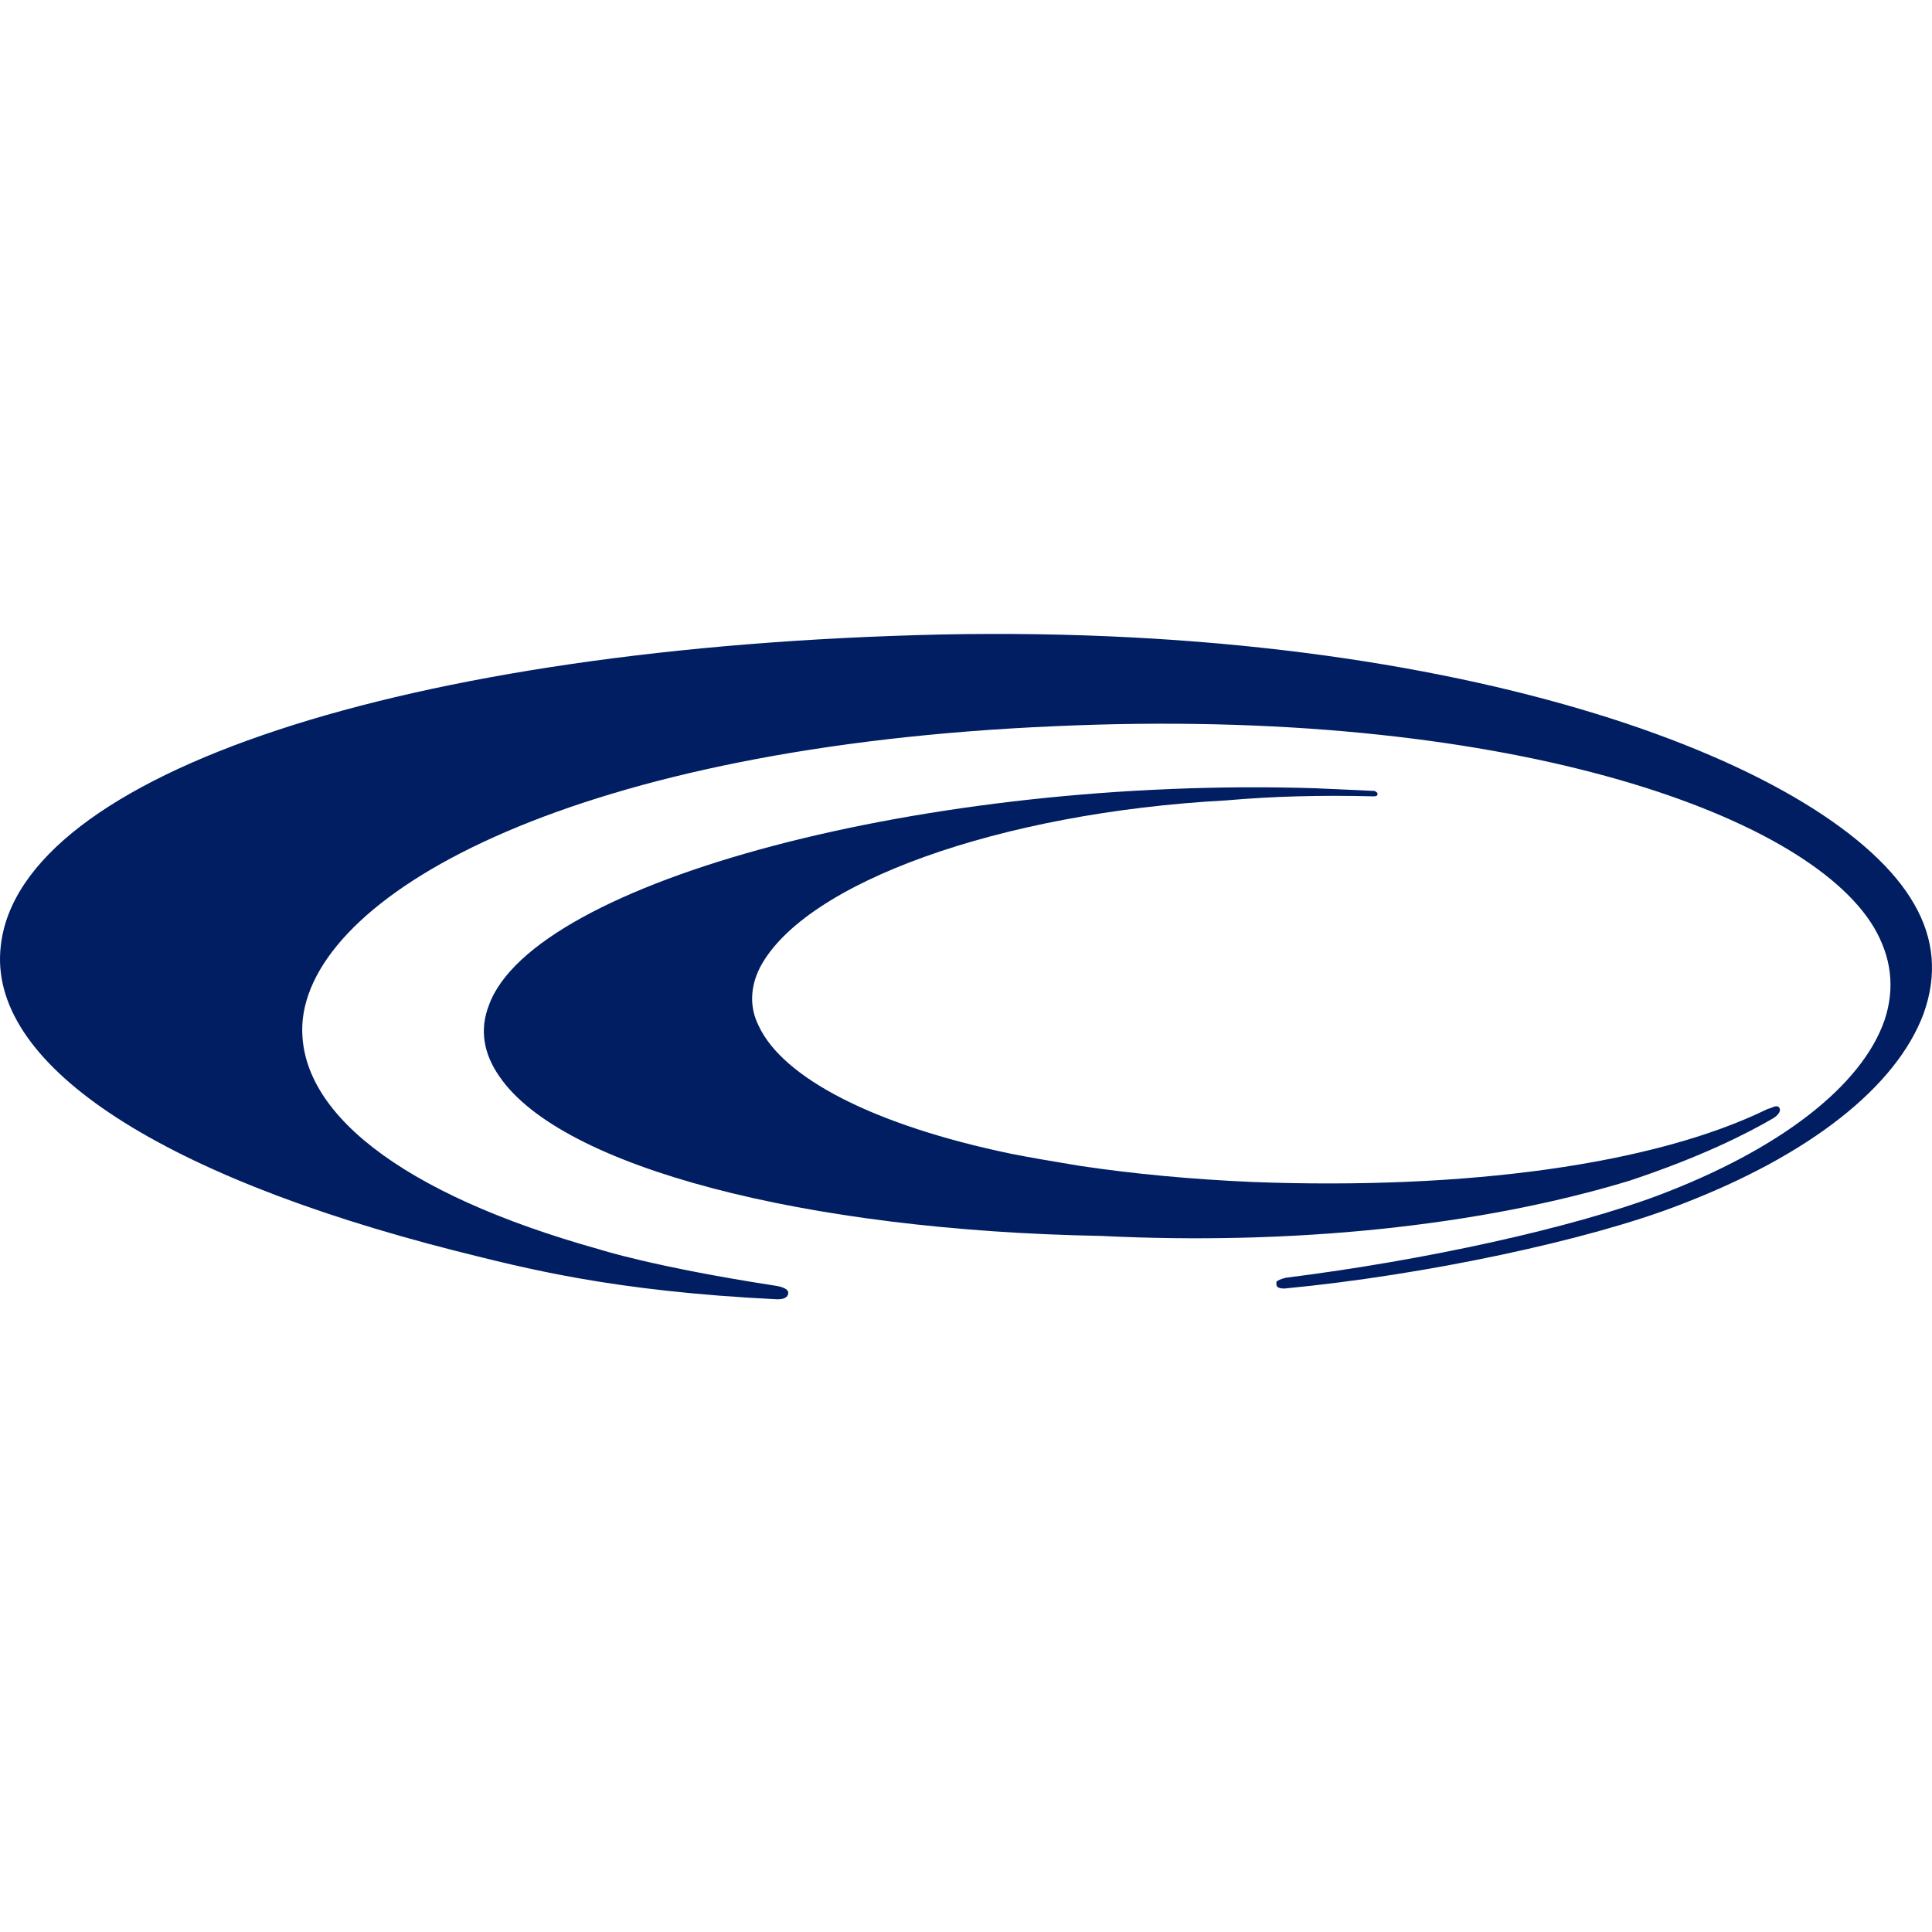
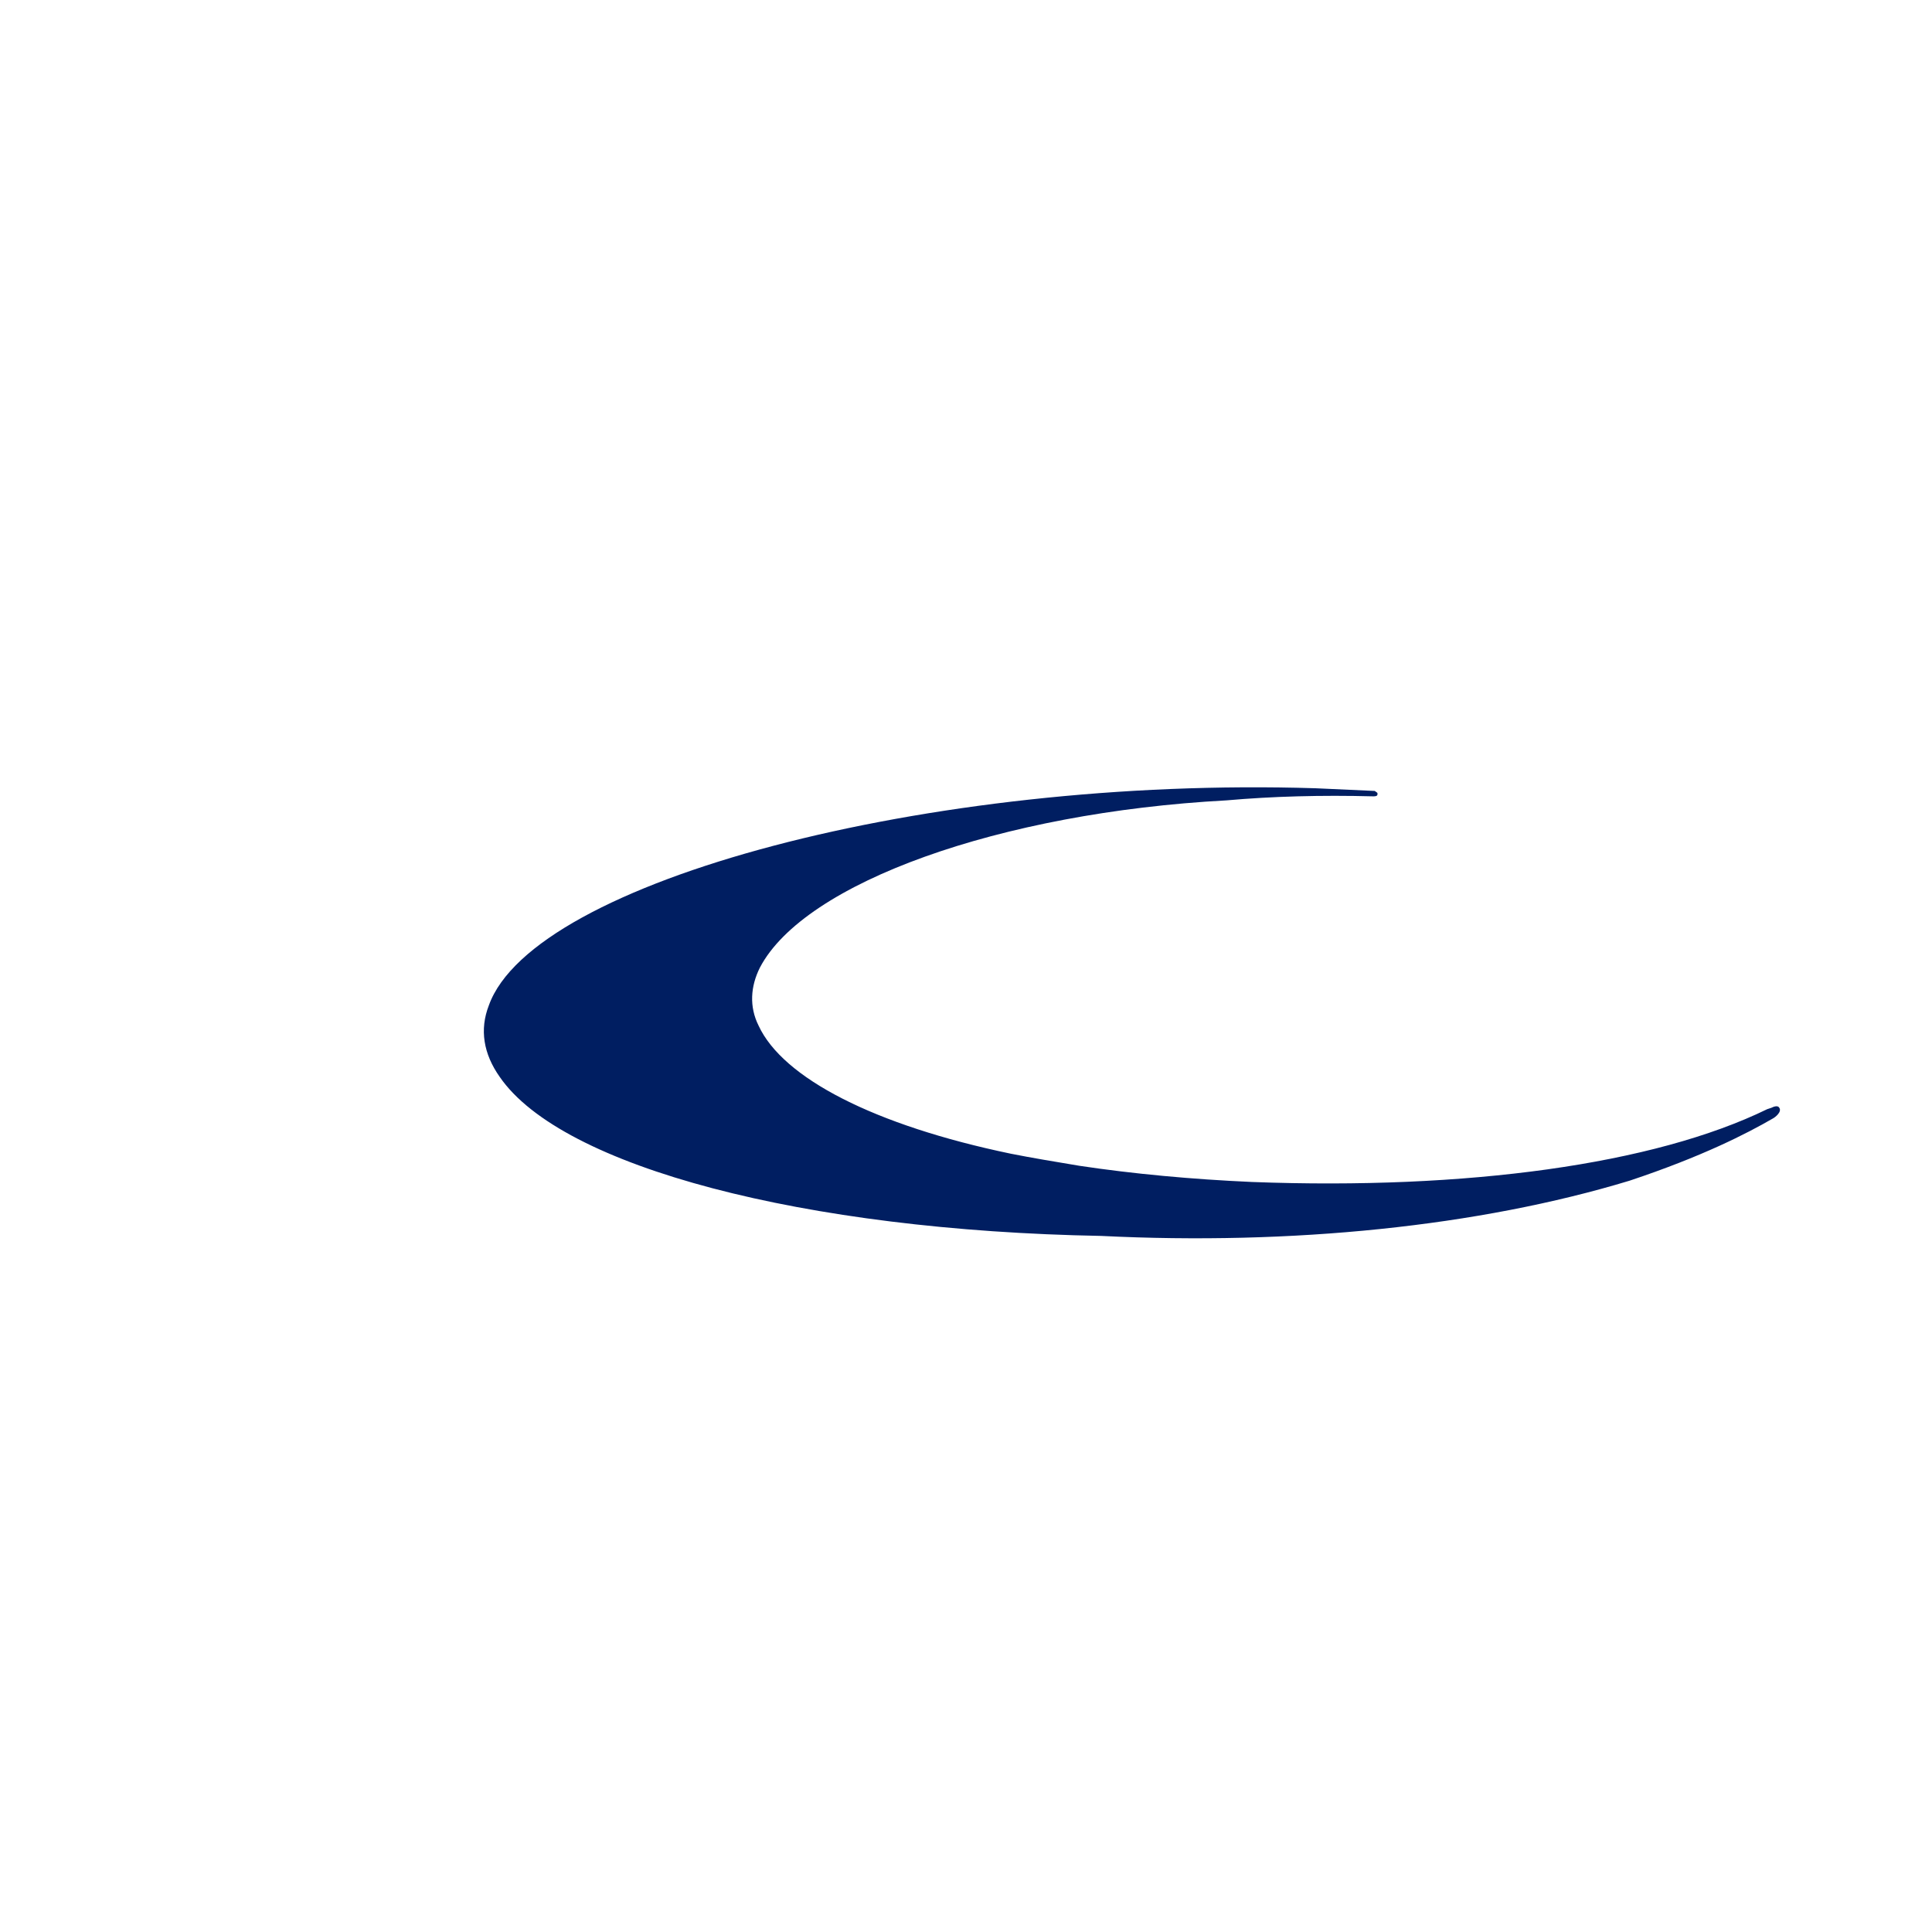
<svg xmlns="http://www.w3.org/2000/svg" width="48" height="48" viewBox="0 0 48 48" fill="none">
  <path d="M12.146 24.977C11.911 25.58 12.012 26.183 12.414 26.753C13.955 28.998 19.985 30.572 27.356 30.706C32.08 30.941 36.736 30.472 40.489 29.333C42.298 28.73 43.403 28.16 44.04 27.792C44.107 27.758 44.274 27.624 44.207 27.524C44.174 27.457 44.073 27.49 44.006 27.524L43.906 27.557C41.092 28.931 36.435 29.567 31.108 29.366C29.6 29.299 28.16 29.165 26.82 28.964C26.217 28.864 25.614 28.763 25.111 28.663C21.727 27.959 19.449 26.787 18.846 25.48C18.612 25.011 18.645 24.508 18.88 24.039C19.985 21.929 24.843 20.187 30.471 19.885C31.611 19.785 32.817 19.751 34.123 19.785C34.224 19.785 34.224 19.751 34.224 19.718C34.224 19.684 34.19 19.684 34.157 19.651L32.683 19.584C23.067 19.282 13.251 21.895 12.146 24.977Z" fill="#001E61" />
-   <path d="M23.37 15.764C10.103 16.066 0.488 19.215 0.019 23.503C-0.316 26.384 3.805 29.165 11.309 31.075C13.051 31.51 15.195 32.08 19.316 32.281C19.551 32.281 19.584 32.18 19.584 32.113C19.584 32.046 19.484 31.979 19.283 31.946C16.234 31.477 14.894 31.041 14.894 31.041C9.969 29.668 7.289 27.59 7.523 25.312C7.892 22.096 14.425 18.545 26.218 18.042C37.307 17.54 44.845 20.187 46.553 23.034C46.989 23.771 47.089 24.542 46.821 25.346C46.252 26.988 44.208 28.562 41.193 29.701C39.049 30.505 35.431 31.309 31.947 31.745C31.812 31.778 31.745 31.812 31.712 31.845V31.912C31.712 31.979 31.779 32.013 31.913 32.013C35.431 31.678 39.484 30.807 41.729 29.936C44.979 28.696 47.123 26.988 47.793 25.178C48.128 24.24 48.061 23.336 47.559 22.465C45.615 19.047 36.469 15.496 23.37 15.764Z" fill="#001E61" />
</svg>